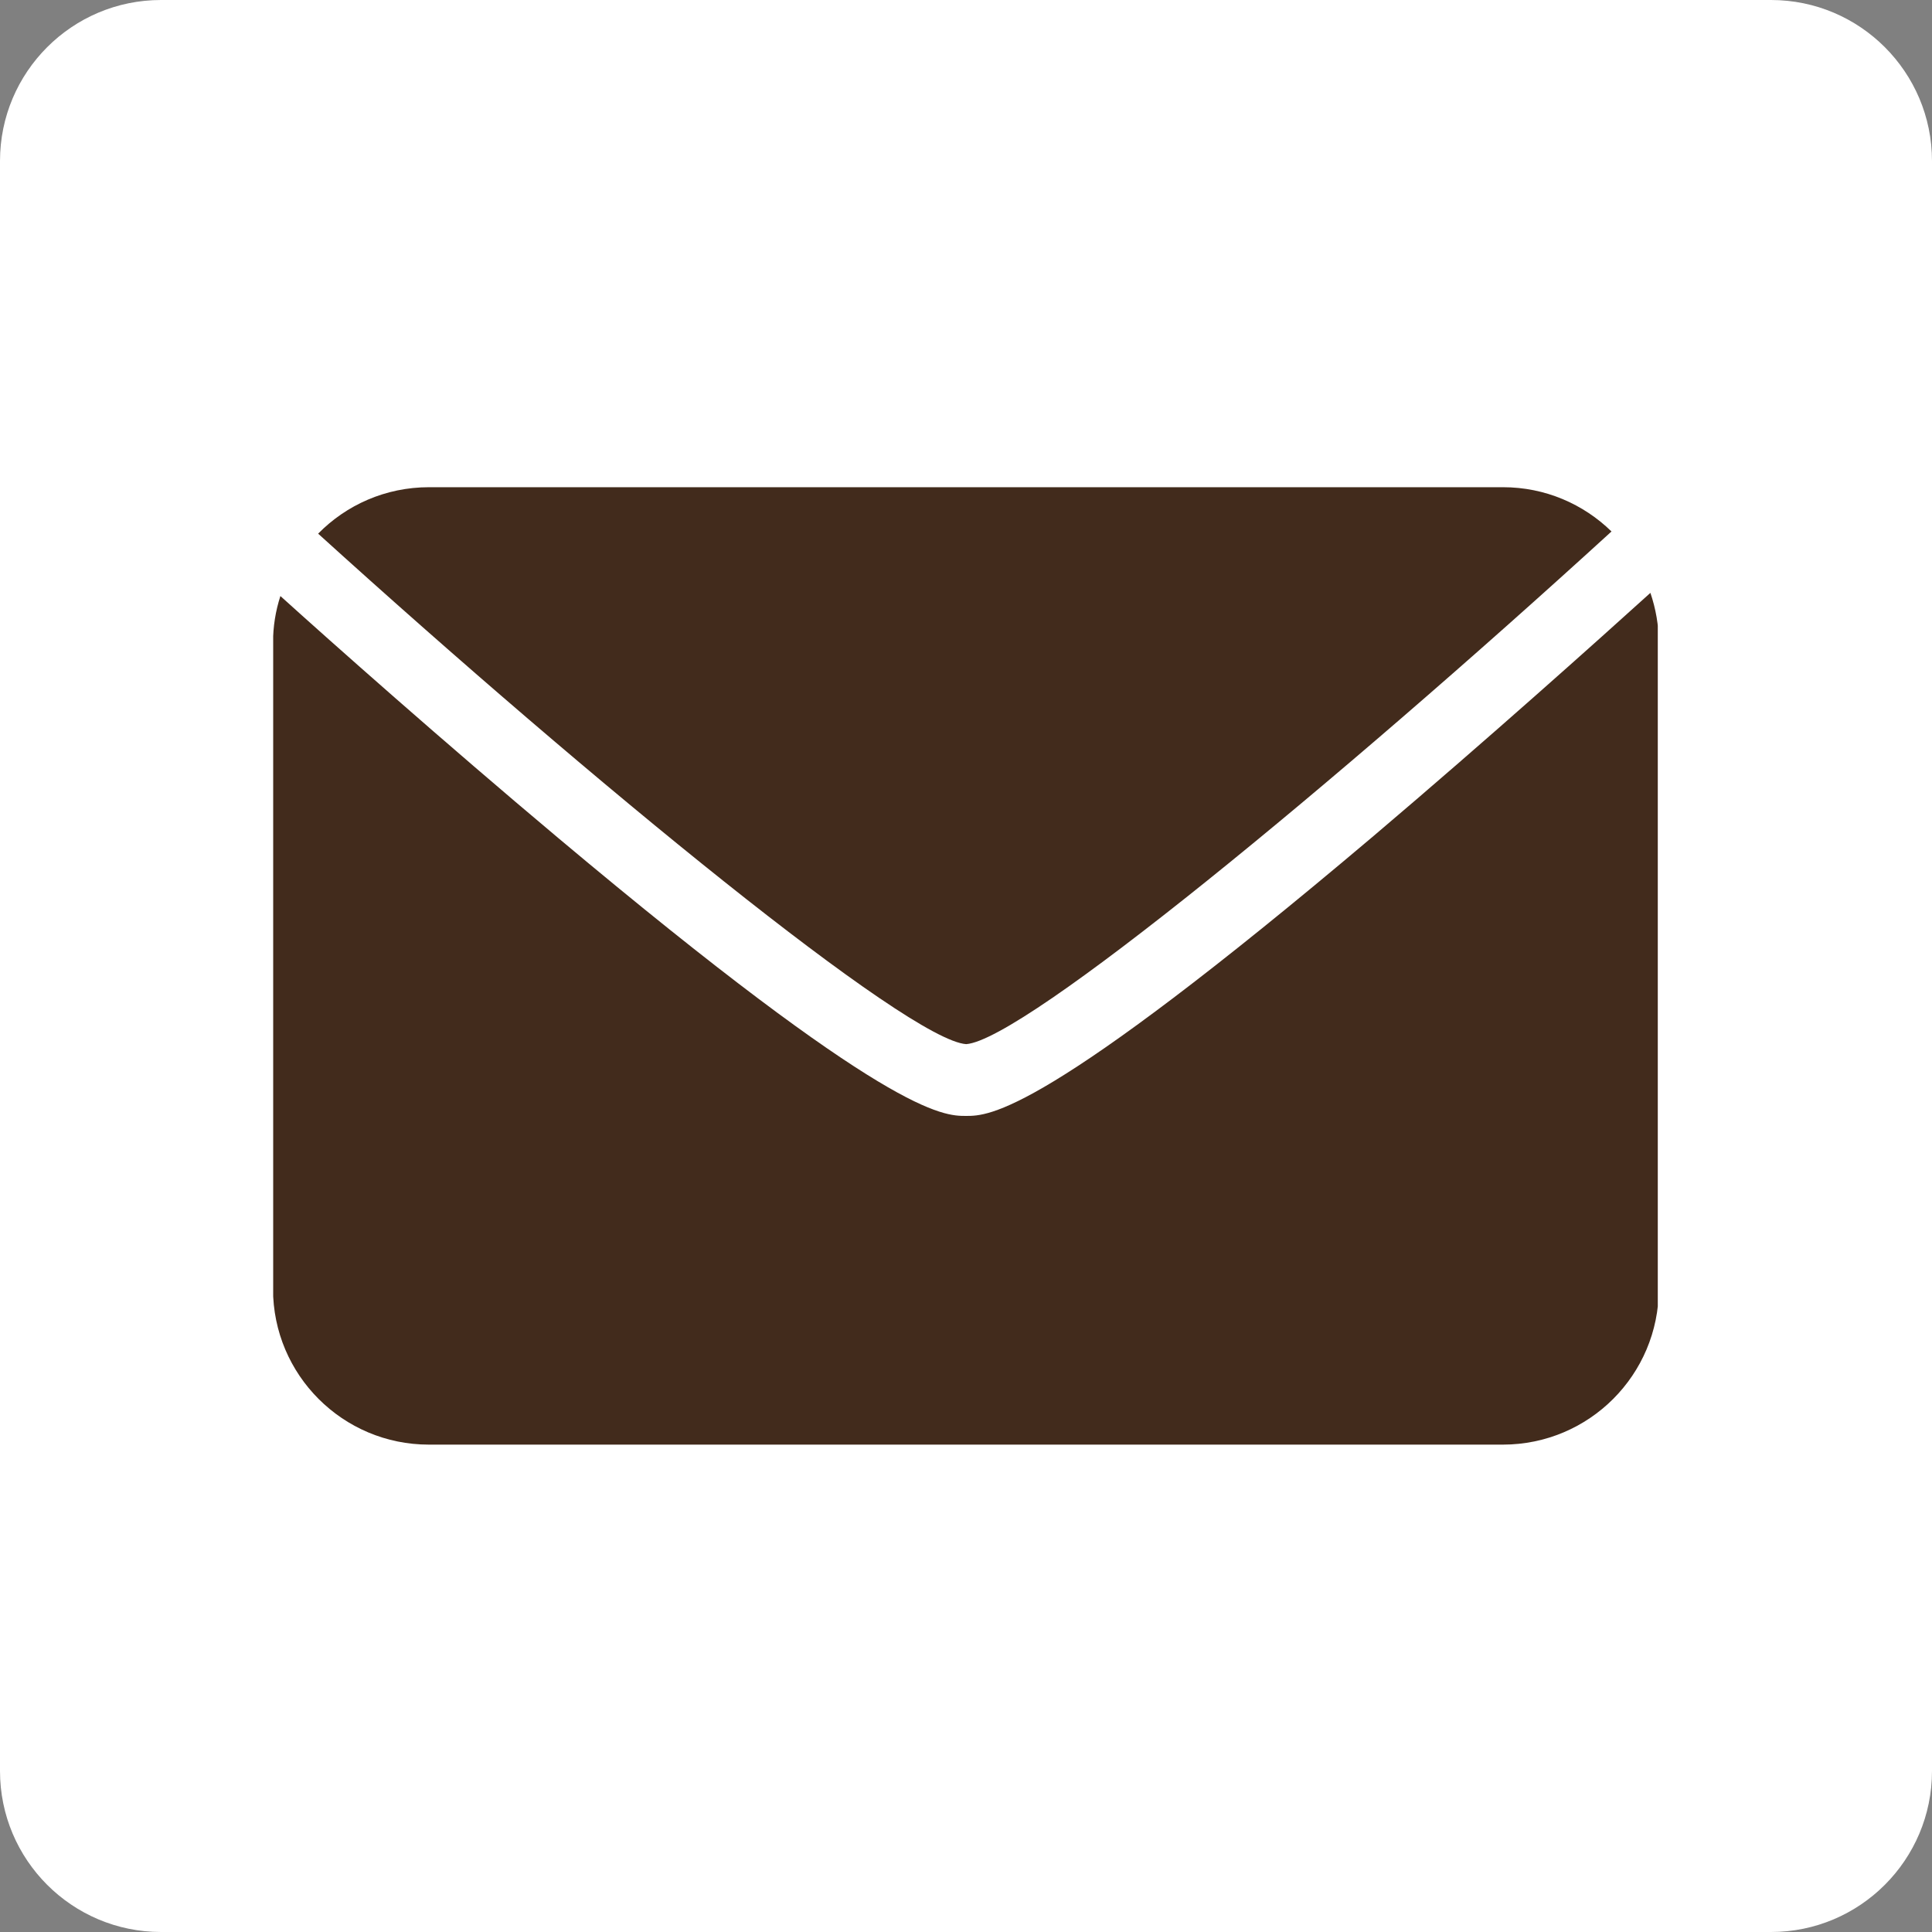
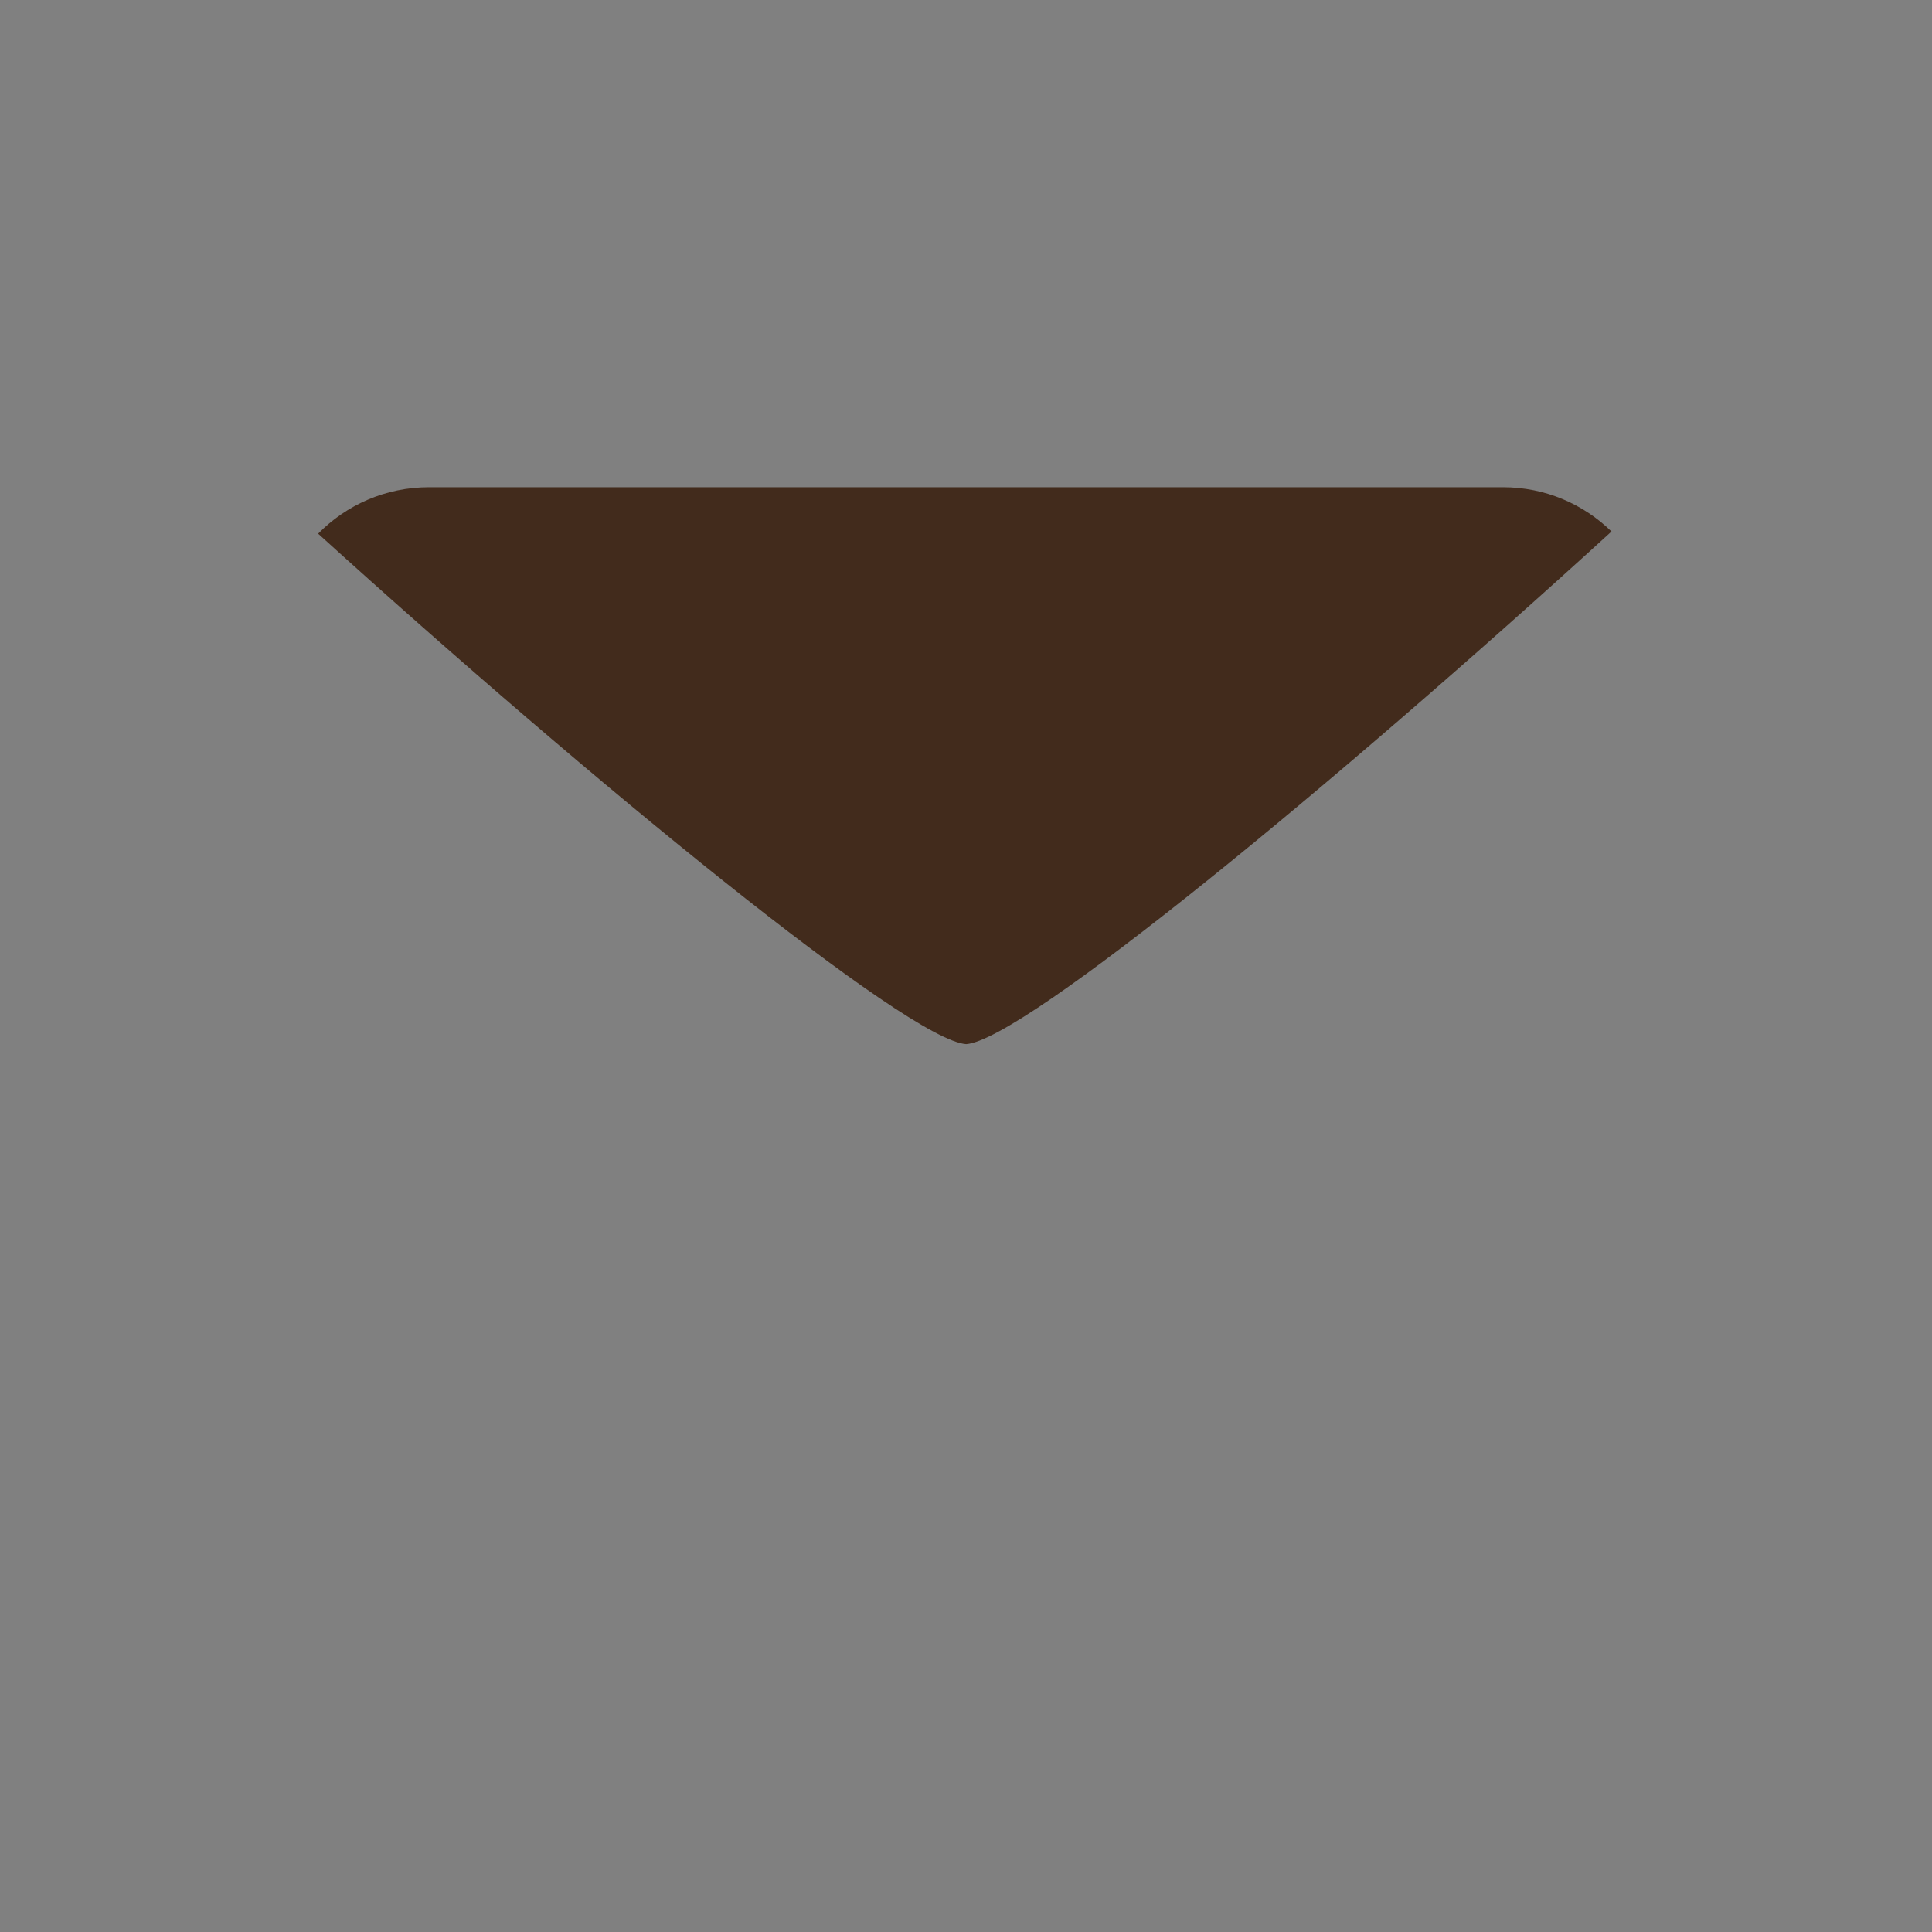
<svg xmlns="http://www.w3.org/2000/svg" width="60" zoomAndPan="magnify" viewBox="0 0 45 45" height="60" preserveAspectRatio="xMidYMid meet" version="1.0">
  <rect x="0" y="0" width="45" height="45" fill="#808080" stroke="none" />
  <defs>
    <clipPath id="80c11ae39e">
-       <path d="M 3.75 0 L 41.25 0 C 43.32 0 45 1.68 45 3.75 L 45 41.25 C 45 43.32 43.32 45 41.25 45 L 3.75 45 C 1.68 45 0 43.32 0 41.25 L 0 3.75 C 0 1.68 1.68 0 3.75 0 Z M 3.75 0 " clip-rule="nonzero" />
-     </clipPath>
+       </clipPath>
    <clipPath id="d7a7c10428">
      <path d="M 0 0 L 45 0 L 45 45 L 0 45 Z M 0 0 " clip-rule="nonzero" />
    </clipPath>
    <clipPath id="3193156446">
      <path d="M 3.75 0 L 41.25 0 C 43.32 0 45 1.68 45 3.75 L 45 41.25 C 45 43.32 43.32 45 41.25 45 L 3.75 45 C 1.68 45 0 43.32 0 41.25 L 0 3.75 C 0 1.68 1.68 0 3.75 0 Z M 3.75 0 " clip-rule="nonzero" />
    </clipPath>
    <clipPath id="1078b92db3">
      <rect x="0" width="45" y="0" height="45" />
    </clipPath>
    <clipPath id="ee1f684940">
      <path d="M 7 11.344 L 38 11.344 L 38 25 L 7 25 Z M 7 11.344 " clip-rule="nonzero" />
    </clipPath>
    <clipPath id="8bc0456fbf">
-       <path d="M 6.363 13 L 38.613 13 L 38.613 33.844 L 6.363 33.844 Z M 6.363 13 " clip-rule="nonzero" />
-     </clipPath>
+       </clipPath>
  </defs>
  <g clip-path="url(#80c11ae39e)">
    <g transform="matrix(1, 0, 0, 1, 0, 0)">
      <g clip-path="url(#1078b92db3)">
        <g clip-path="url(#d7a7c10428)">
          <g clip-path="url(#3193156446)">
-             <rect x="-9.9" width="64.8" fill="#ffffff" height="64.8" y="-9.9" fill-opacity="1" />
-           </g>
+             </g>
        </g>
      </g>
    </g>
  </g>
  <g clip-path="url(#ee1f684940)">
    <path fill="#422b1c" d="M 22.504 24.32 C 23.852 24.223 31.102 18.254 37.535 12.379 C 36.883 11.742 35.992 11.348 35.008 11.348 L 9.992 11.348 C 8.98 11.348 8.066 11.762 7.41 12.43 C 13.859 18.277 21.148 24.227 22.504 24.32 " fill-opacity="1" fill-rule="nonzero" />
  </g>
  <g clip-path="url(#8bc0456fbf)">
-     <path fill="#422b1c" d="M 31.996 19.469 C 24.285 25.992 23.035 25.992 22.5 25.992 C 21.965 25.992 20.715 25.992 13.004 19.52 C 10.309 17.258 7.742 14.977 6.531 13.883 C 6.418 14.23 6.359 14.598 6.359 14.98 L 6.359 30.02 C 6.359 32.023 7.984 33.648 9.988 33.648 L 35.004 33.648 C 37.012 33.648 38.637 32.023 38.637 30.016 L 38.637 14.977 C 38.637 14.57 38.566 14.176 38.441 13.809 C 37.215 14.918 34.668 17.203 31.996 19.469 " fill-opacity="1" fill-rule="nonzero" />
-   </g>
+     </g>
</svg>